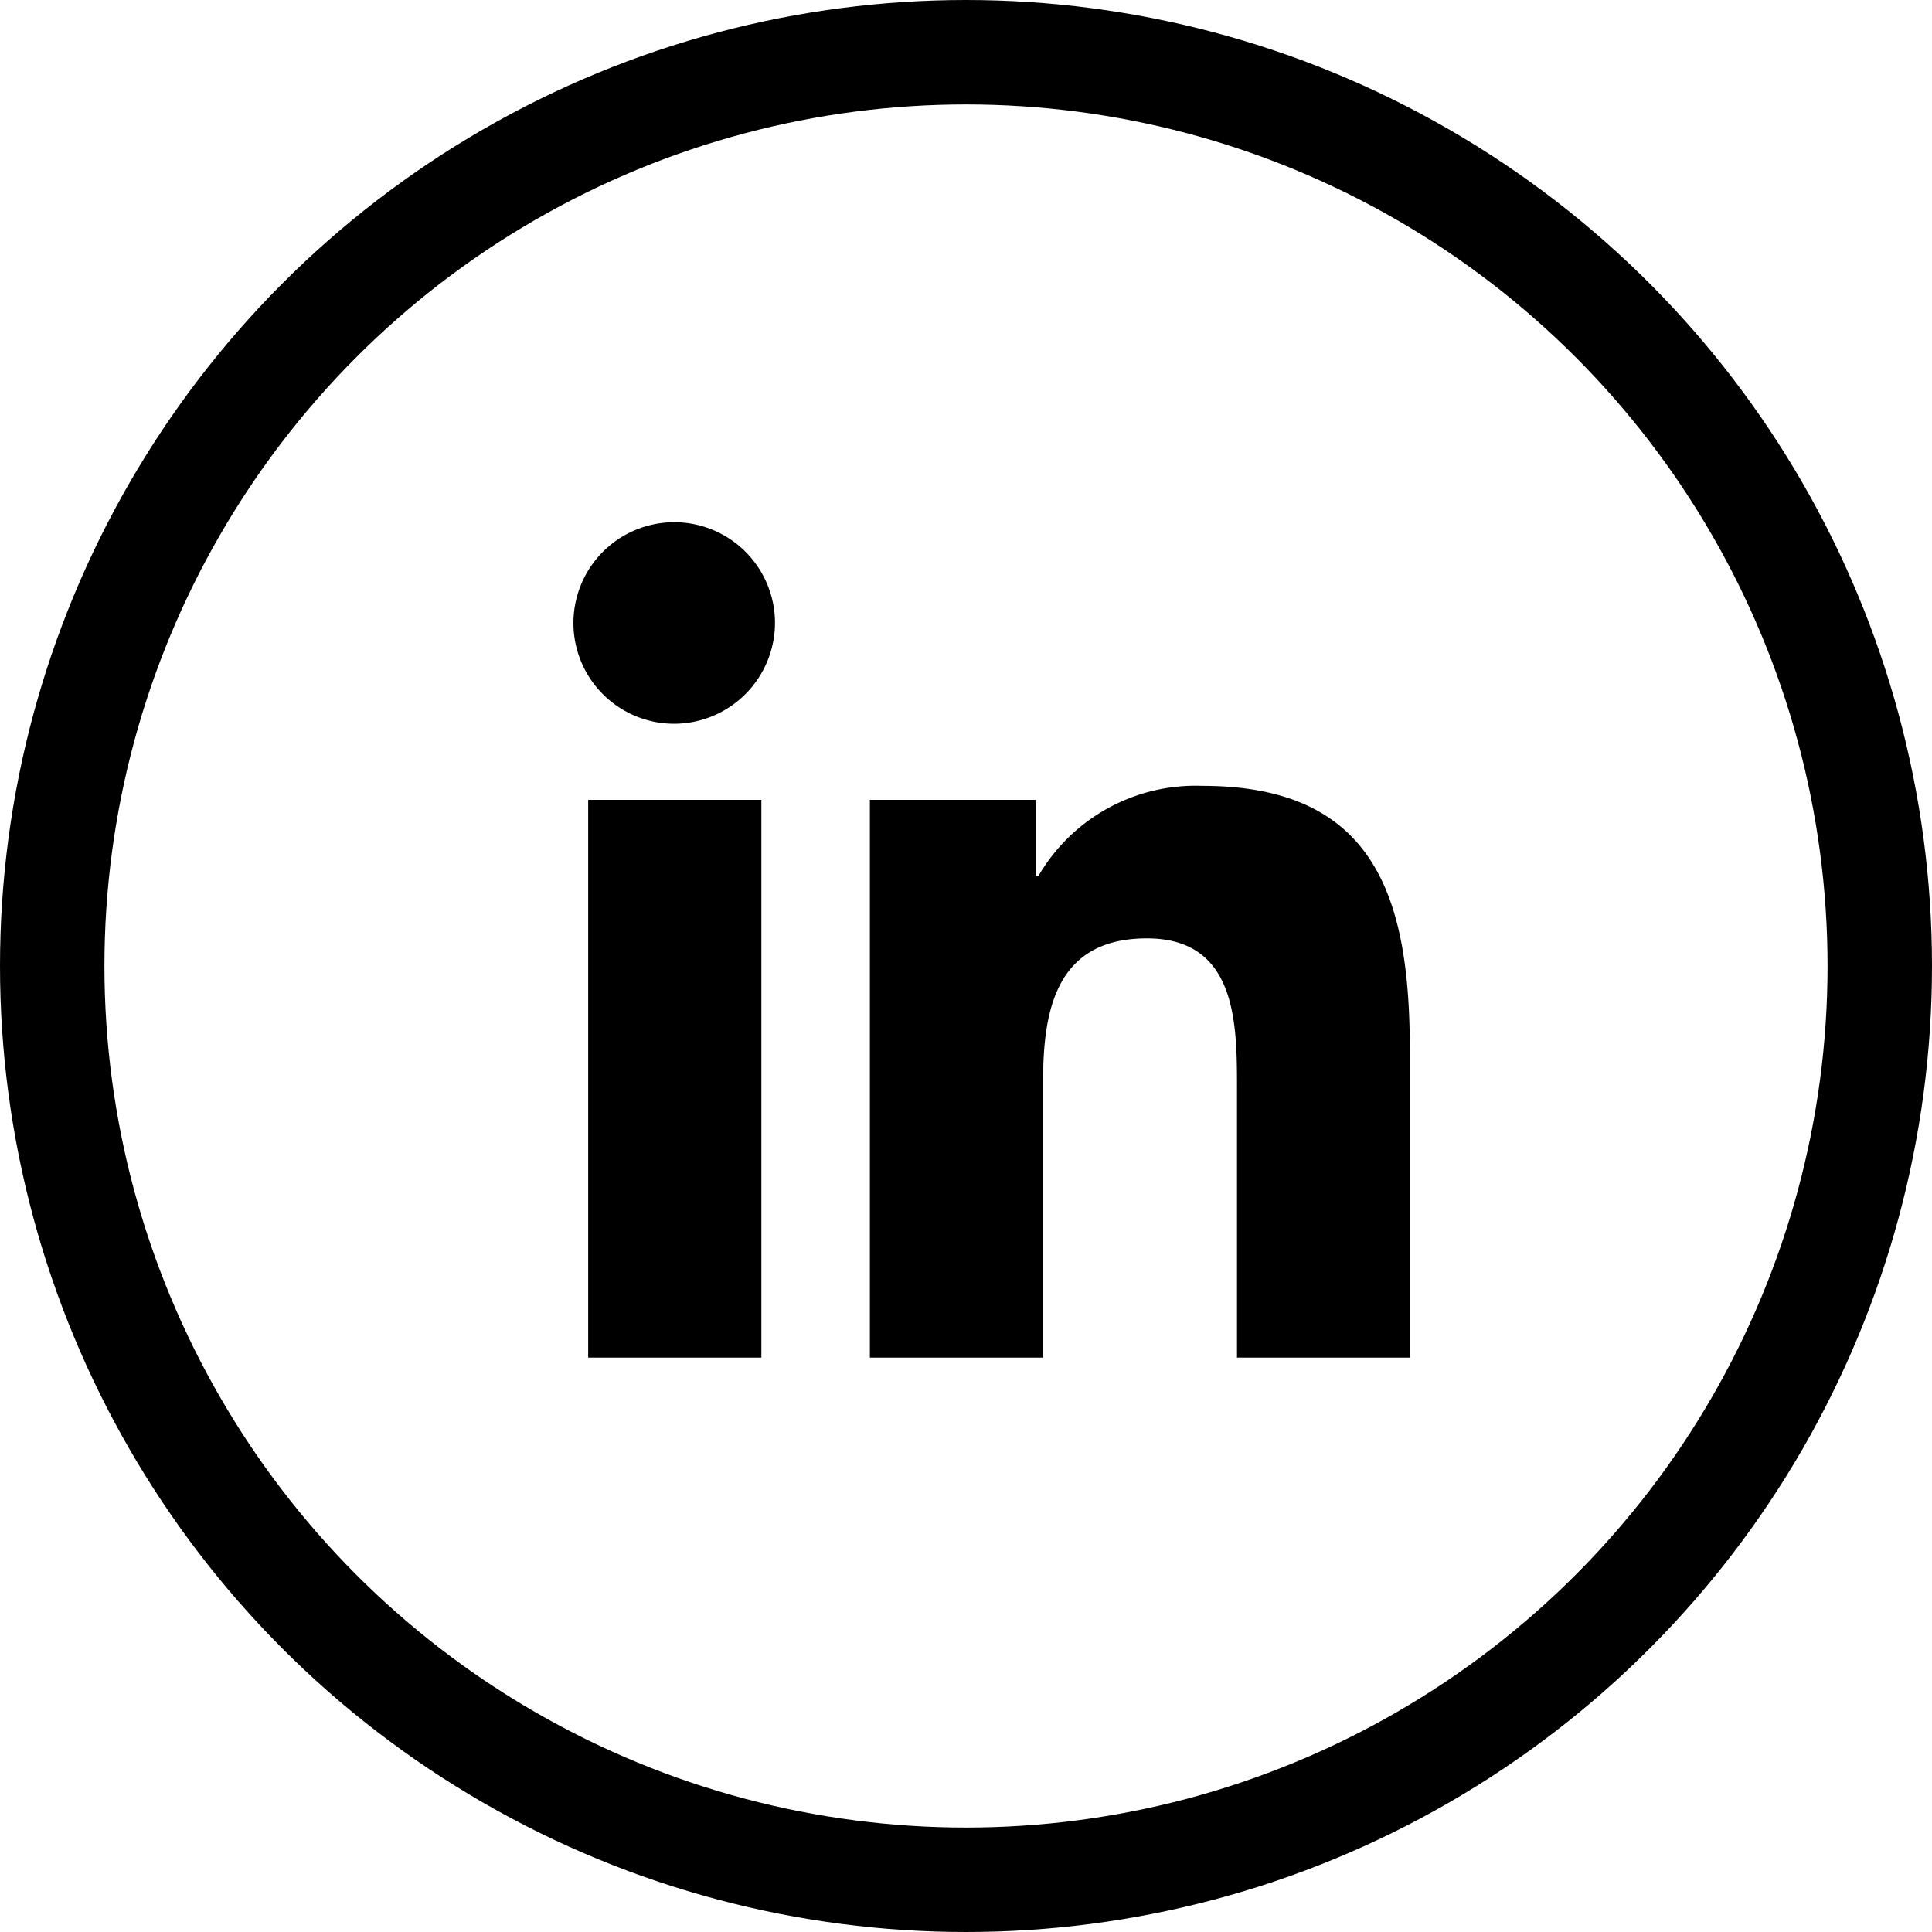
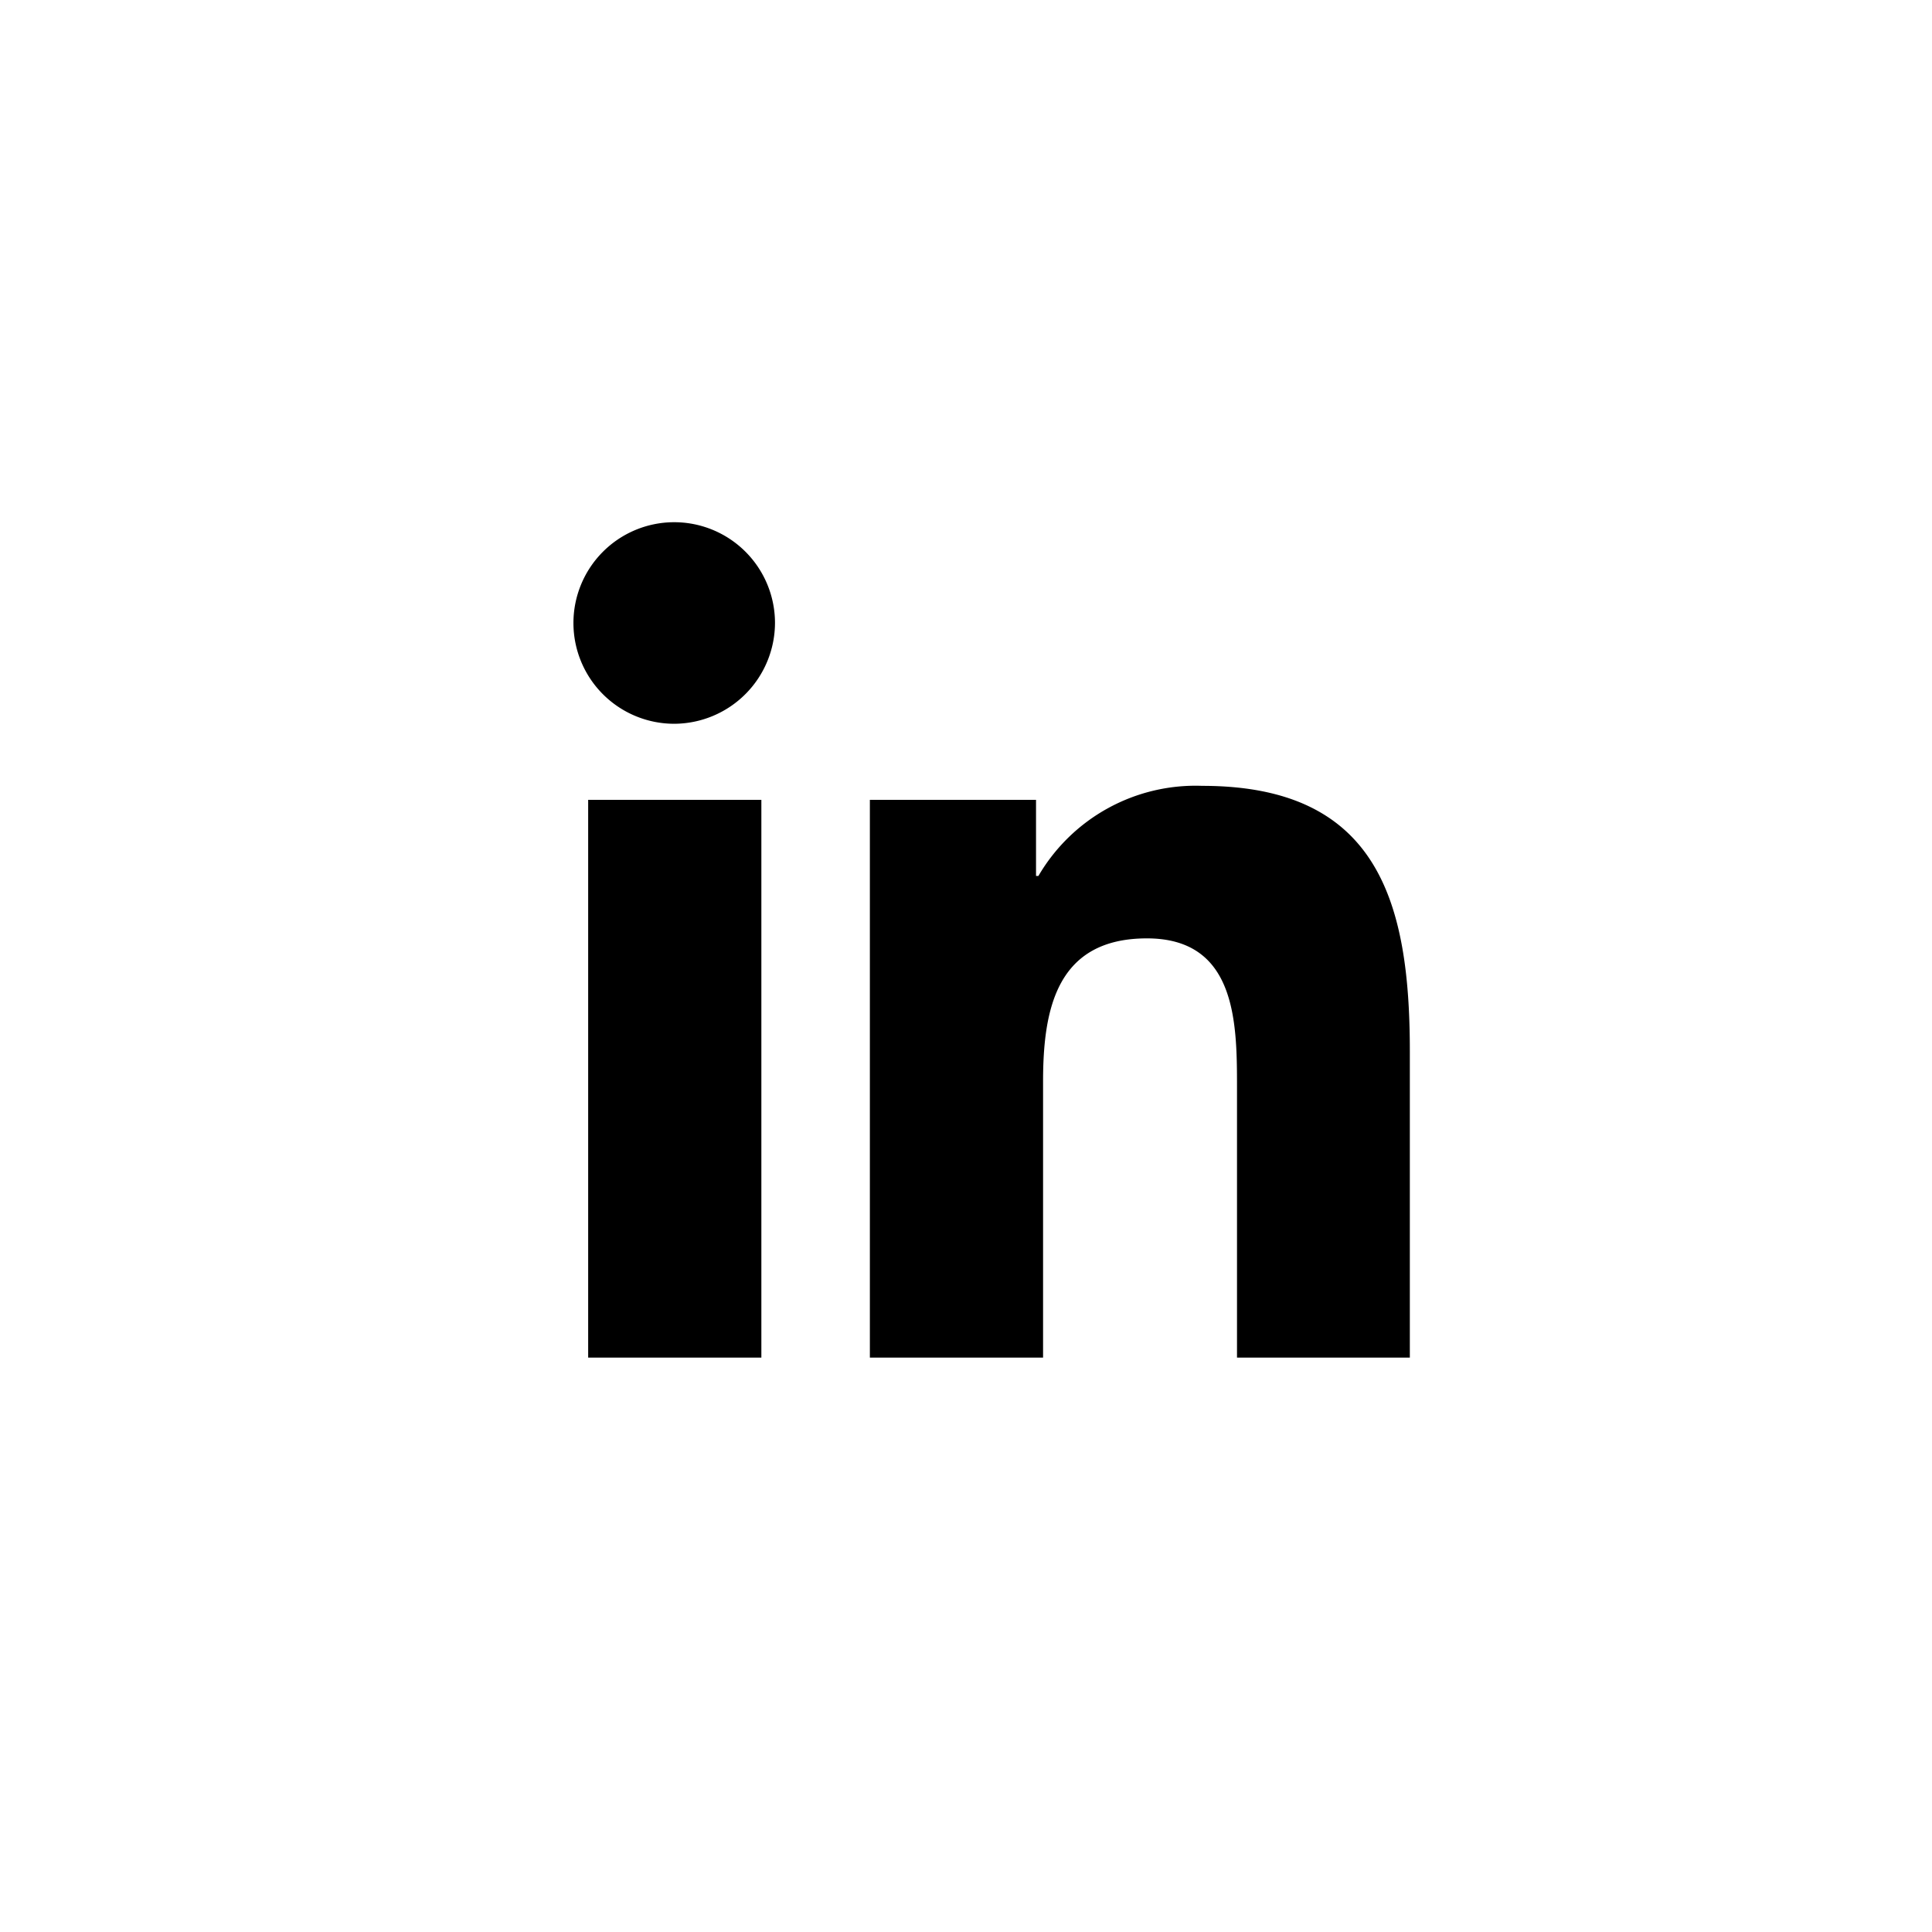
<svg xmlns="http://www.w3.org/2000/svg" width="37" height="37" viewBox="0 0 37 37">
  <g fill="none" stroke="#000" stroke-width="2px">
    <circle cx="18.5" cy="18.5" r="18.5" stroke="none" />
-     <circle cx="18.5" cy="18.5" r="17.5" />
  </g>
  <path d="M3.581 16H.264V5.318h3.317zM1.921 3.861a1.93 1.93 0 1 1 1.921-1.939 1.937 1.937 0 0 1-1.921 1.939zM16 16h-3.31v-5.2c0-1.239-.025-2.829-1.725-2.829-1.725 0-1.989 1.346-1.989 2.739V16H5.659V5.318h3.182v1.457h.046a3.486 3.486 0 0 1 3.139-1.725C15.383 5.05 16 7.261 16 10.132V16z" transform="translate(11 10)" />
</svg>